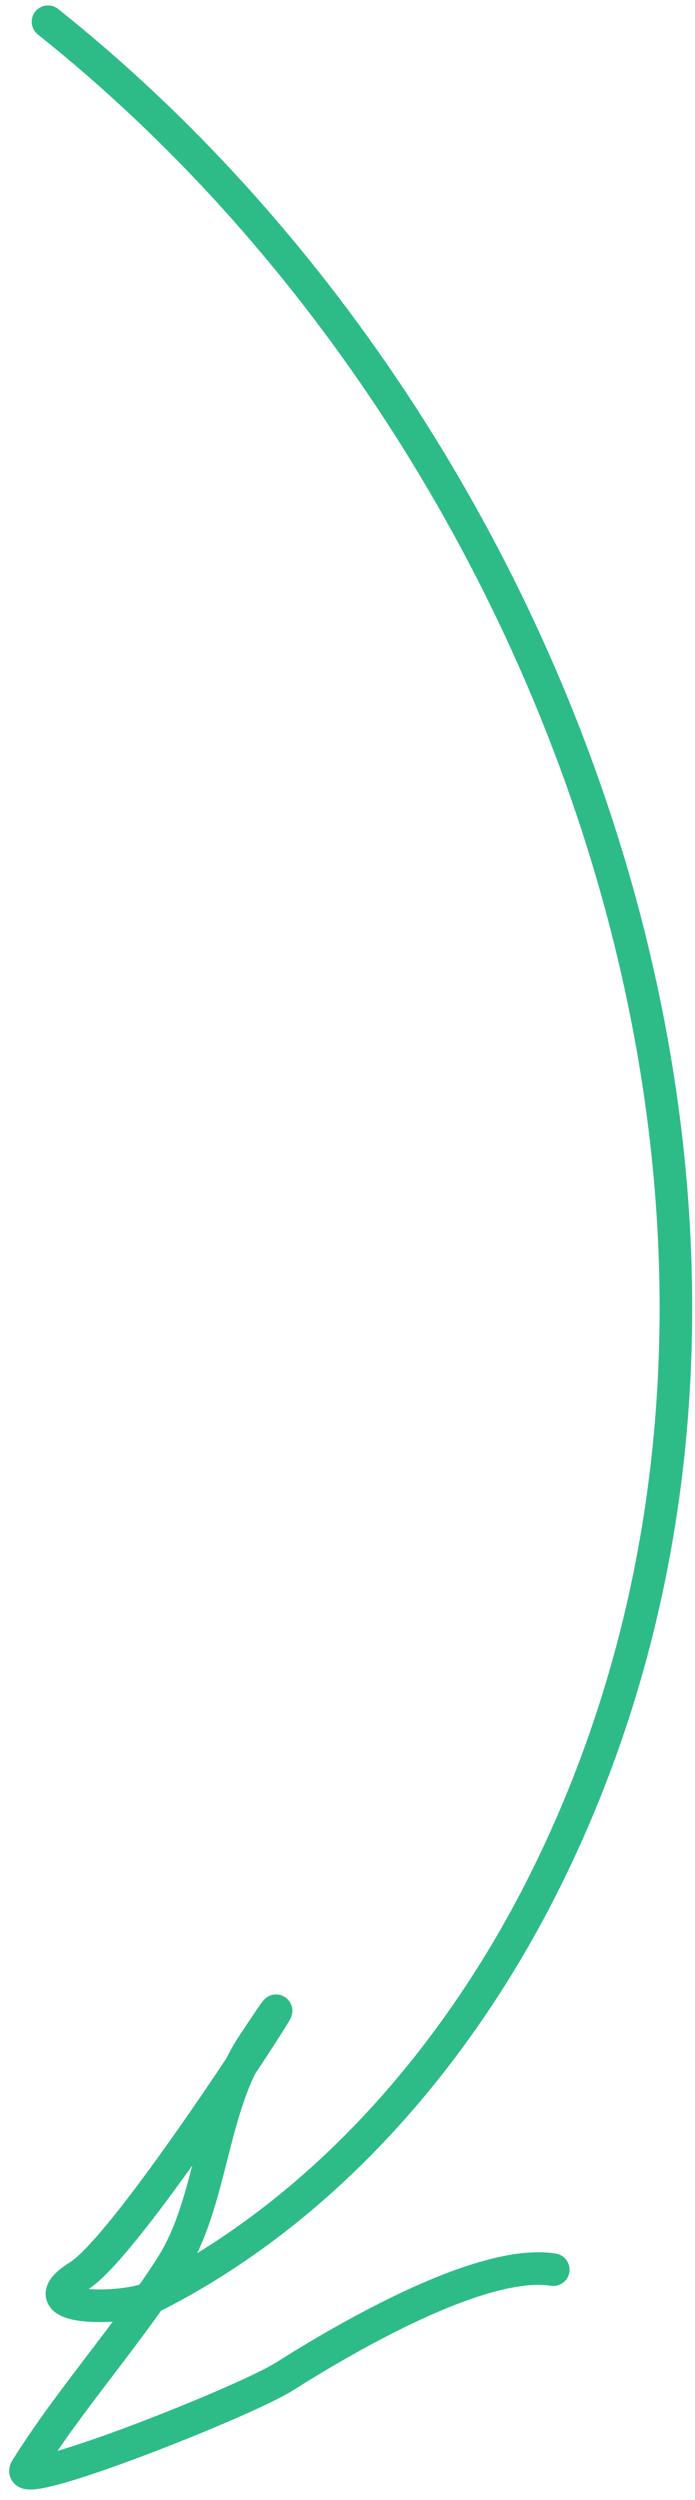
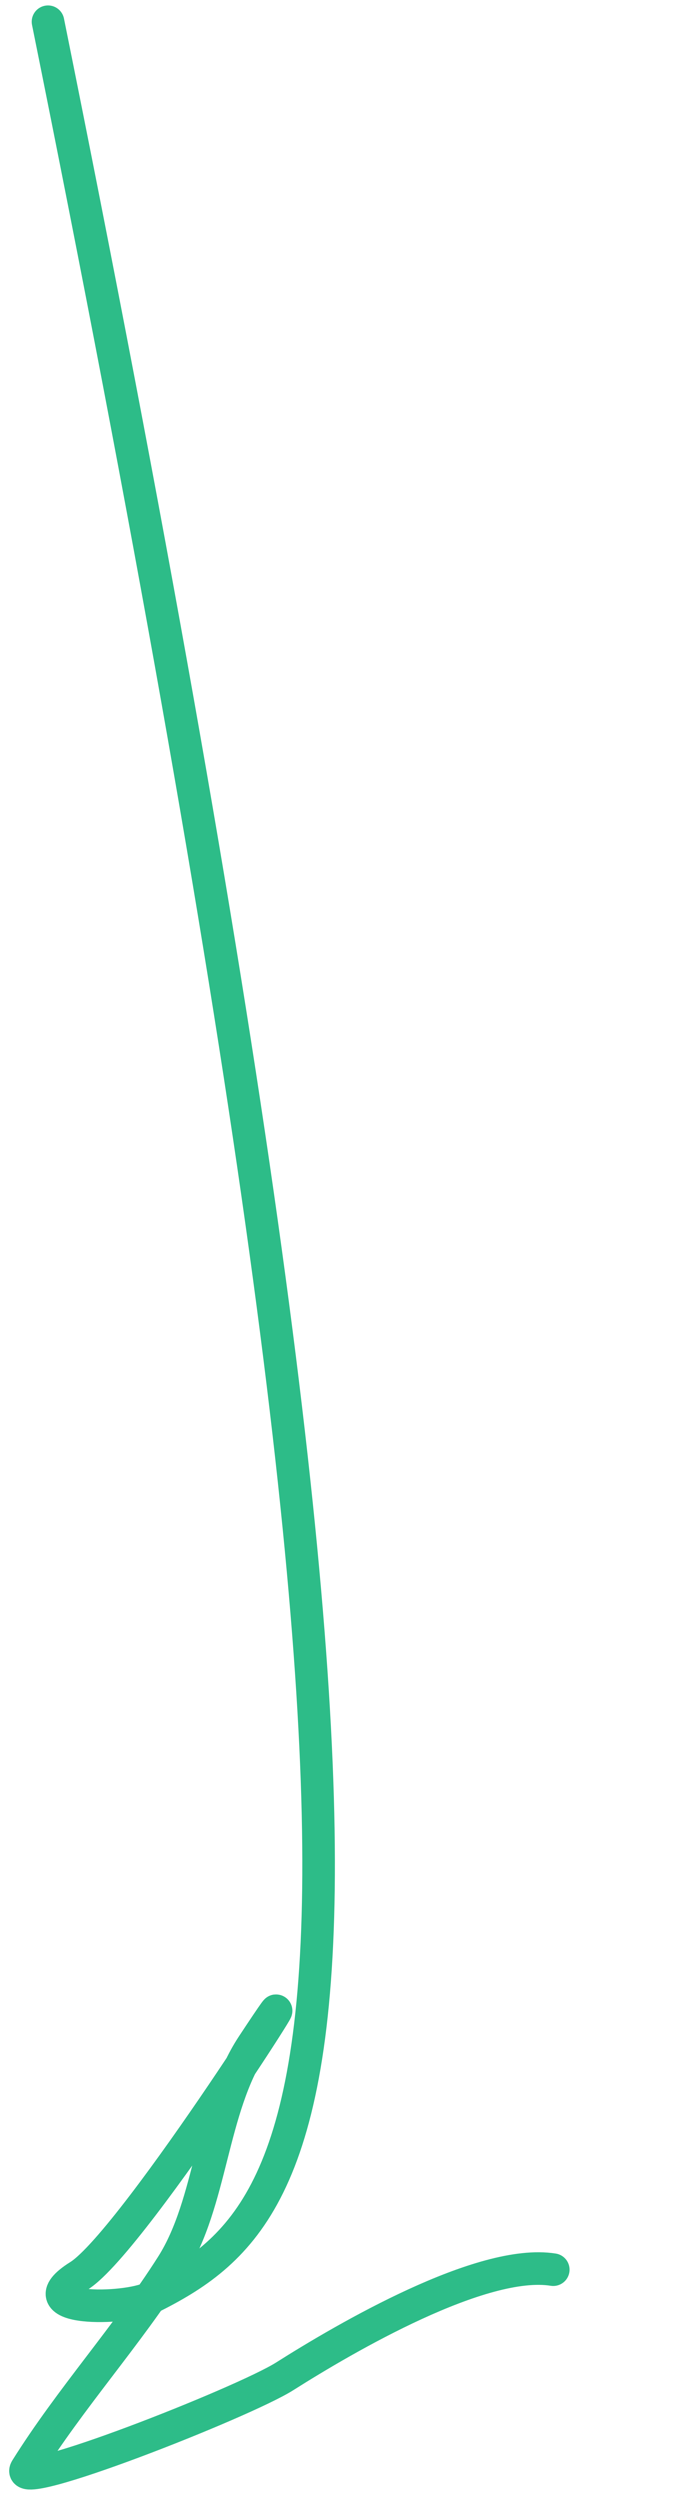
<svg xmlns="http://www.w3.org/2000/svg" width="64" height="230" viewBox="0 0 64 230" fill="none">
-   <path d="M4.42 2C52.869 40.556 79.183 115.119 50.108 173.192C42.211 188.966 29.881 203.36 13.905 211.367C11.568 212.538 1.979 212.677 7.274 209.369C12.46 206.128 31.866 175.113 23.25 188.169C19.43 193.959 19.519 202.603 15.824 208.415C11.715 214.879 6.48 220.636 2.416 227.128C0.962 229.451 22.415 221.021 26.216 218.615C31.838 215.055 44.358 207.751 50.948 208.801" stroke="#2DBC88" stroke-width="3" stroke-linecap="round" />
+   <path d="M4.42 2C42.211 188.966 29.881 203.36 13.905 211.367C11.568 212.538 1.979 212.677 7.274 209.369C12.46 206.128 31.866 175.113 23.25 188.169C19.43 193.959 19.519 202.603 15.824 208.415C11.715 214.879 6.48 220.636 2.416 227.128C0.962 229.451 22.415 221.021 26.216 218.615C31.838 215.055 44.358 207.751 50.948 208.801" stroke="#2DBC88" stroke-width="3" stroke-linecap="round" />
</svg>